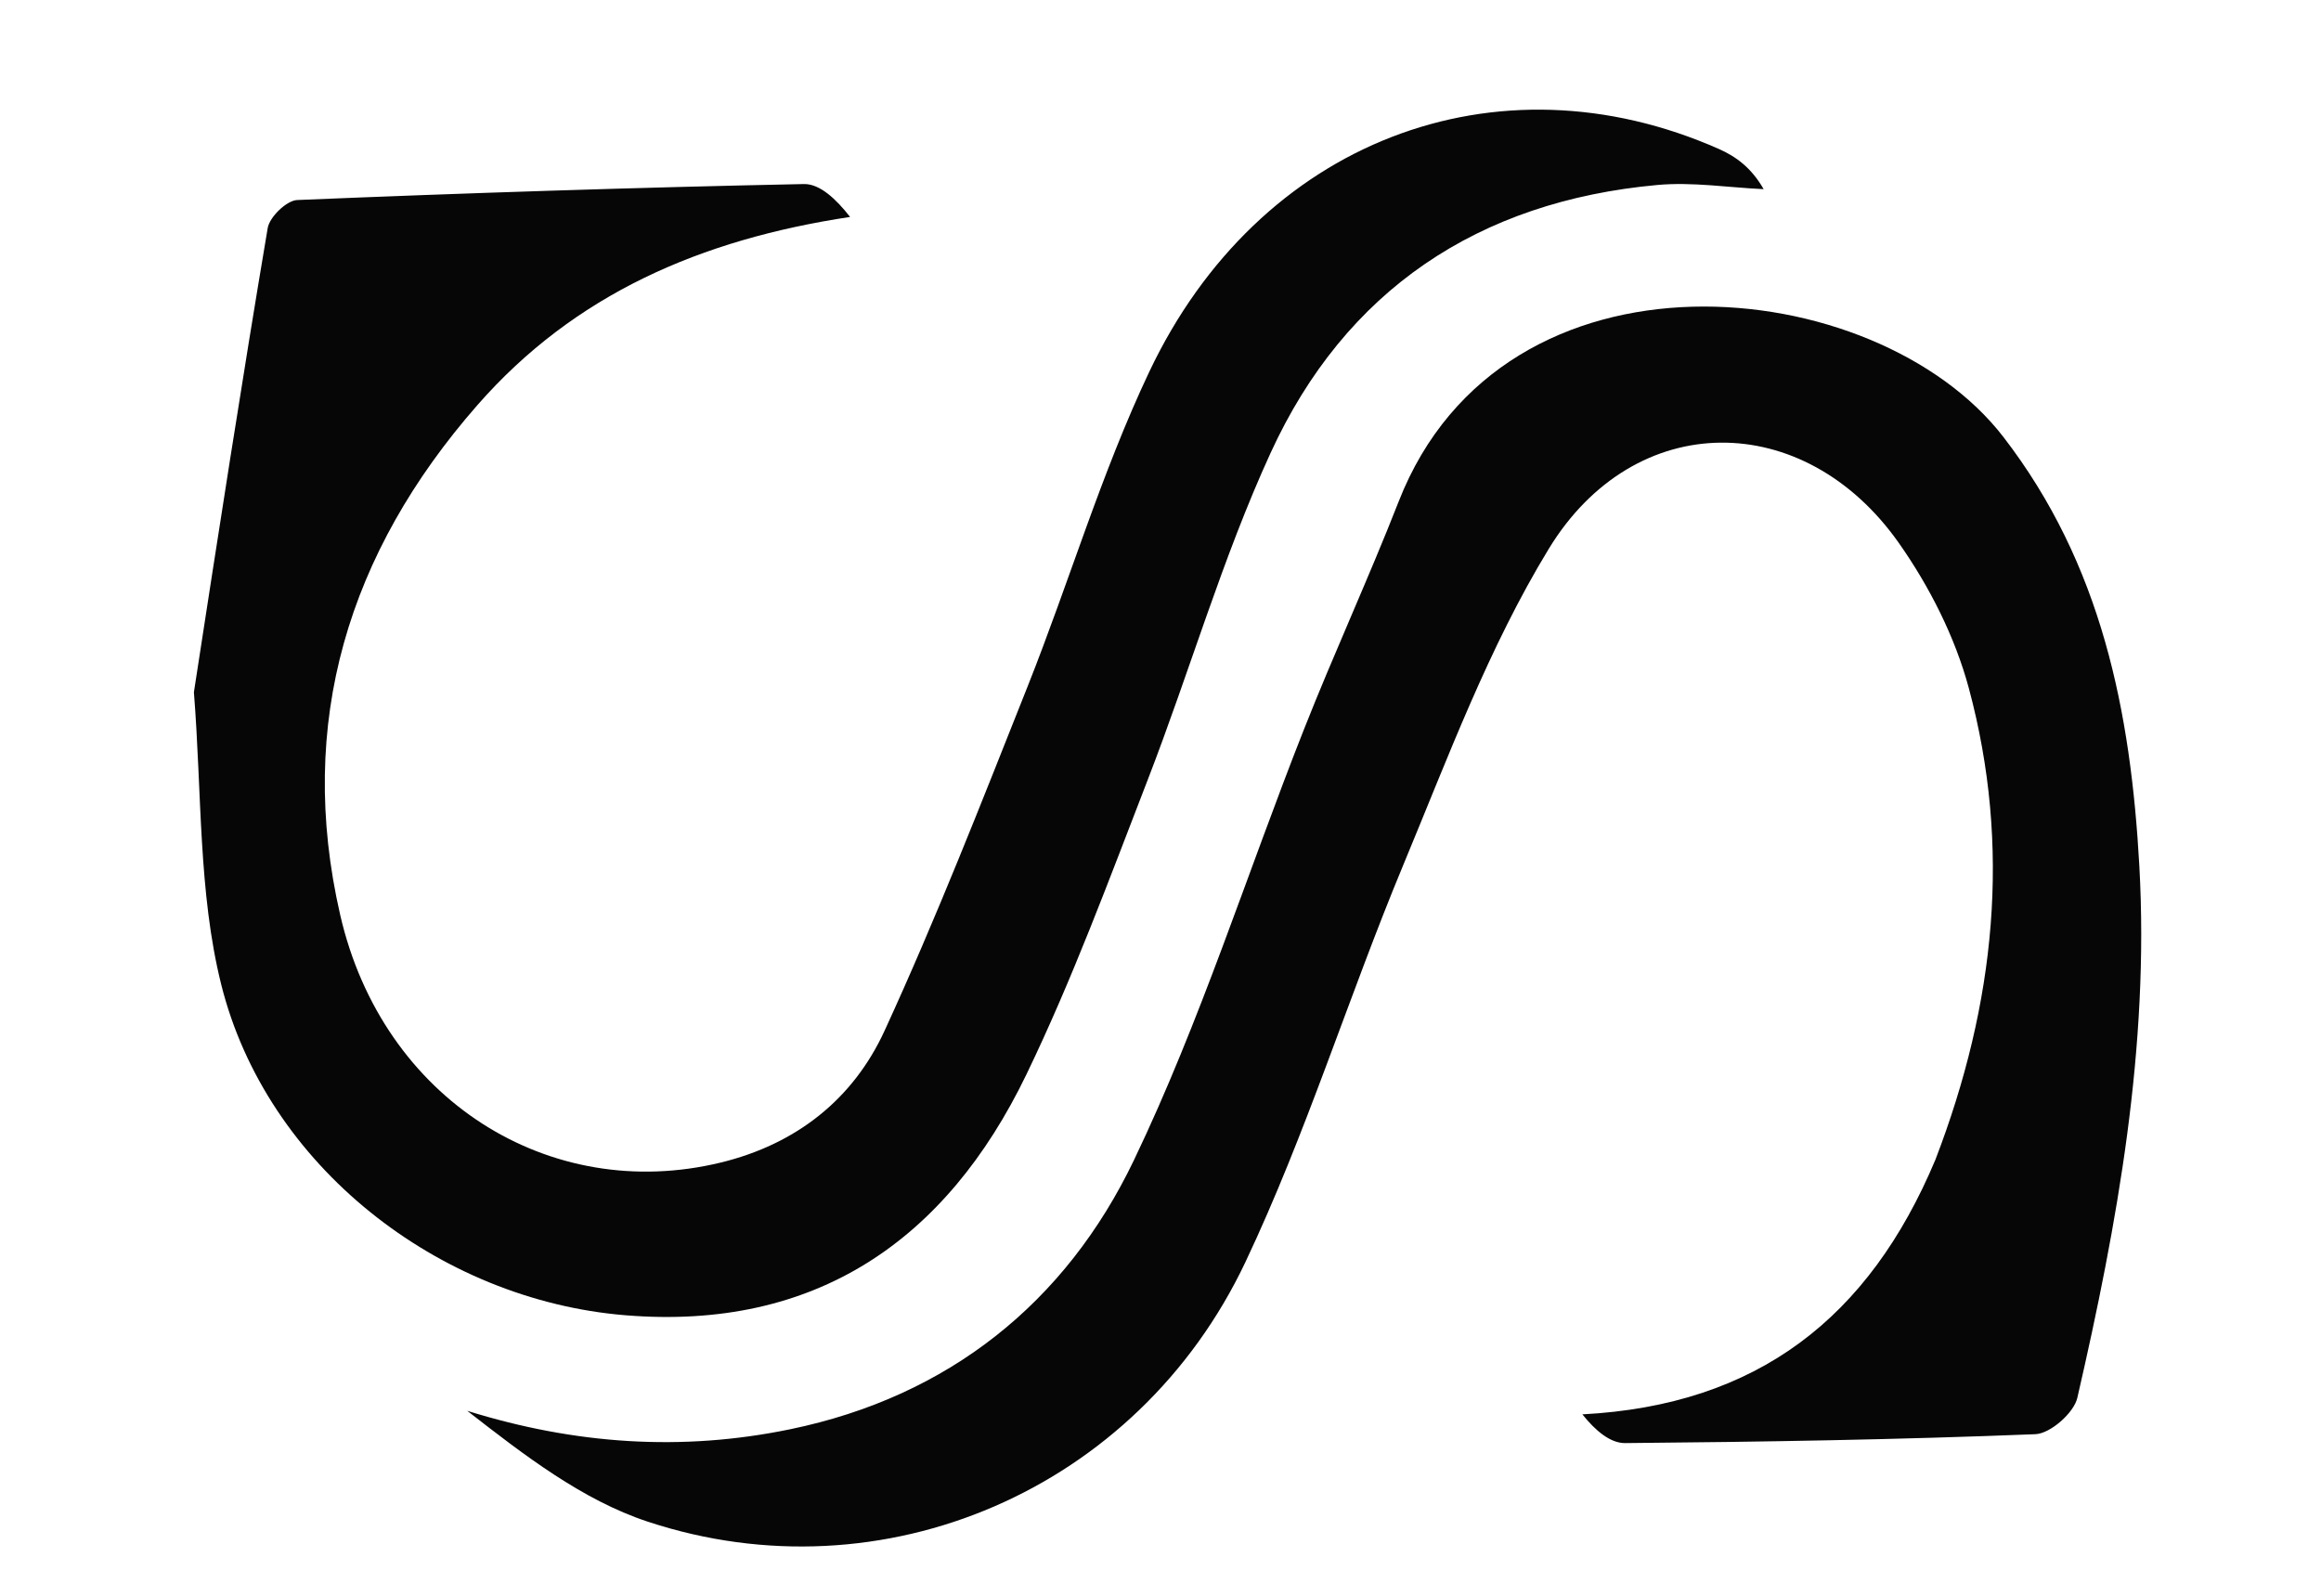
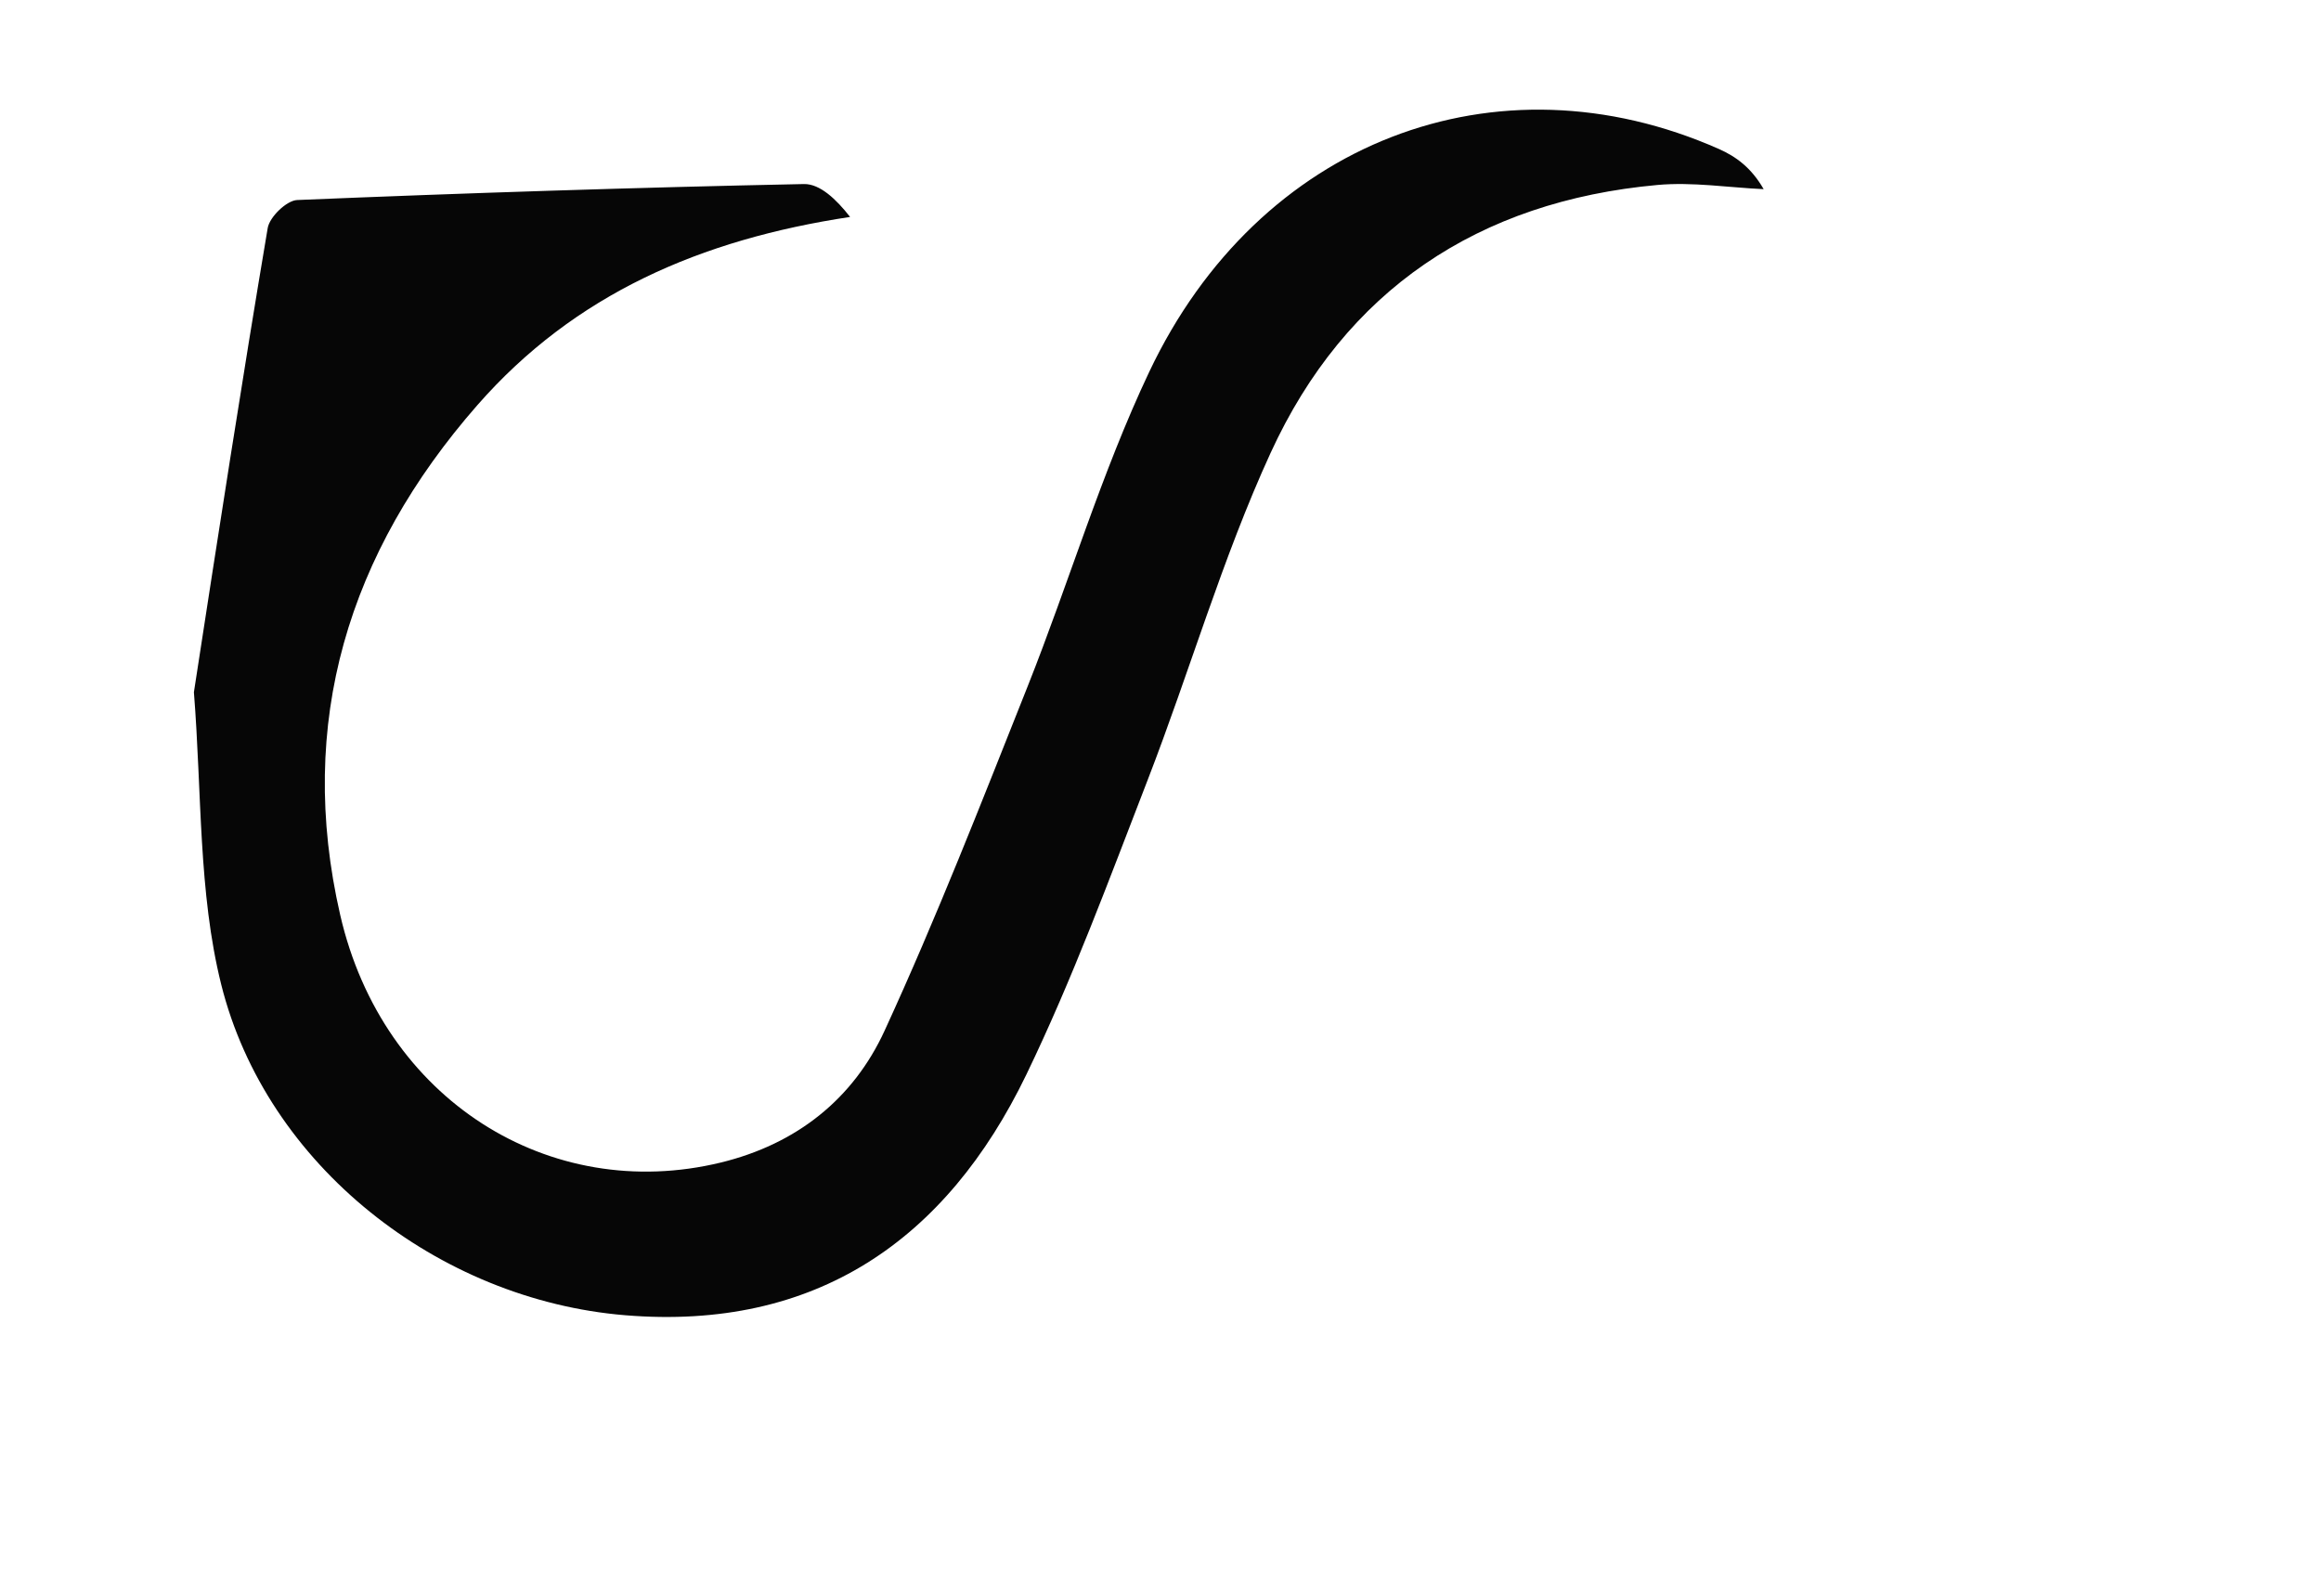
<svg xmlns="http://www.w3.org/2000/svg" version="1.1" id="Layer_1" x="0px" y="0px" width="100%" viewBox="0 0 192 132" enable-background="new 0 0 192 132" xml:space="preserve">
-   <path fill="#060606" opacity="1" stroke="none" d=" M160.098,95.941   C165.087,82.968 166.389,70.026 162.869,56.931   C161.731,52.699 159.611,48.513 157.077,44.914   C149.241,33.786 135.221,33.752 128.119,45.398   C123.152,53.545 119.766,62.698 116.075,71.569   C111.549,82.446 108.051,93.786 103.019,104.409   C94.095,123.246 73.023,132.296 53.578,125.868   C48.149,124.073 43.355,120.36 38.652,116.702   C47.596,119.485 56.402,120.074 65.357,118.228   C78.496,115.519 88.17,107.717 93.796,95.98   C99.303,84.493 103.168,72.225 107.863,60.343   C110.363,54.015 113.22,47.827 115.699,41.492   C124.377,19.317 155.167,22.461 165.72,36.137   C173.867,46.696 176.264,58.884 176.974,71.656   C177.804,86.591 175.171,101.172 171.843,115.628   C171.556,116.874 169.61,118.585 168.377,118.634   C157.07,119.087 145.751,119.272 134.434,119.371   C133.214,119.382 131.985,118.353 130.899,116.994   C145.39,116.232 154.609,109.002 160.098,95.941  z" />
  <path fill="#060606" opacity="1" stroke="none" d=" M16.04,57.259   C18.061,44.142 20.015,31.488 22.145,18.864   C22.299,17.948 23.708,16.583 24.581,16.546   C38.55,15.966 52.525,15.511 66.503,15.224   C67.829,15.197 69.183,16.486 70.322,17.945   C57.977,19.812 47.535,24.321 39.475,33.529   C28.811,45.712 24.492,59.792 28.143,75.684   C31.651,90.956 45.471,99.609 59.634,96.162   C65.899,94.636 70.581,90.901 73.172,85.266   C77.466,75.928 81.21,66.33 85.011,56.773   C88.447,48.133 91.099,39.139 95.067,30.761   C104.116,11.66 123.804,4.191 142.194,12.324   C143.602,12.947 144.876,13.872 145.895,15.647   C142.963,15.513 140,15.037 137.105,15.301   C122.303,16.647 111.285,23.991 105.106,37.467   C101.103,46.195 98.422,55.522 94.945,64.501   C91.769,72.702 88.719,80.989 84.9,88.894   C78.273,102.614 67.442,110.089 51.716,108.795   C36.235,107.52 22.032,96.384 18.3,81.438   C16.399,73.82 16.706,65.65 16.04,57.259  z" />
</svg>